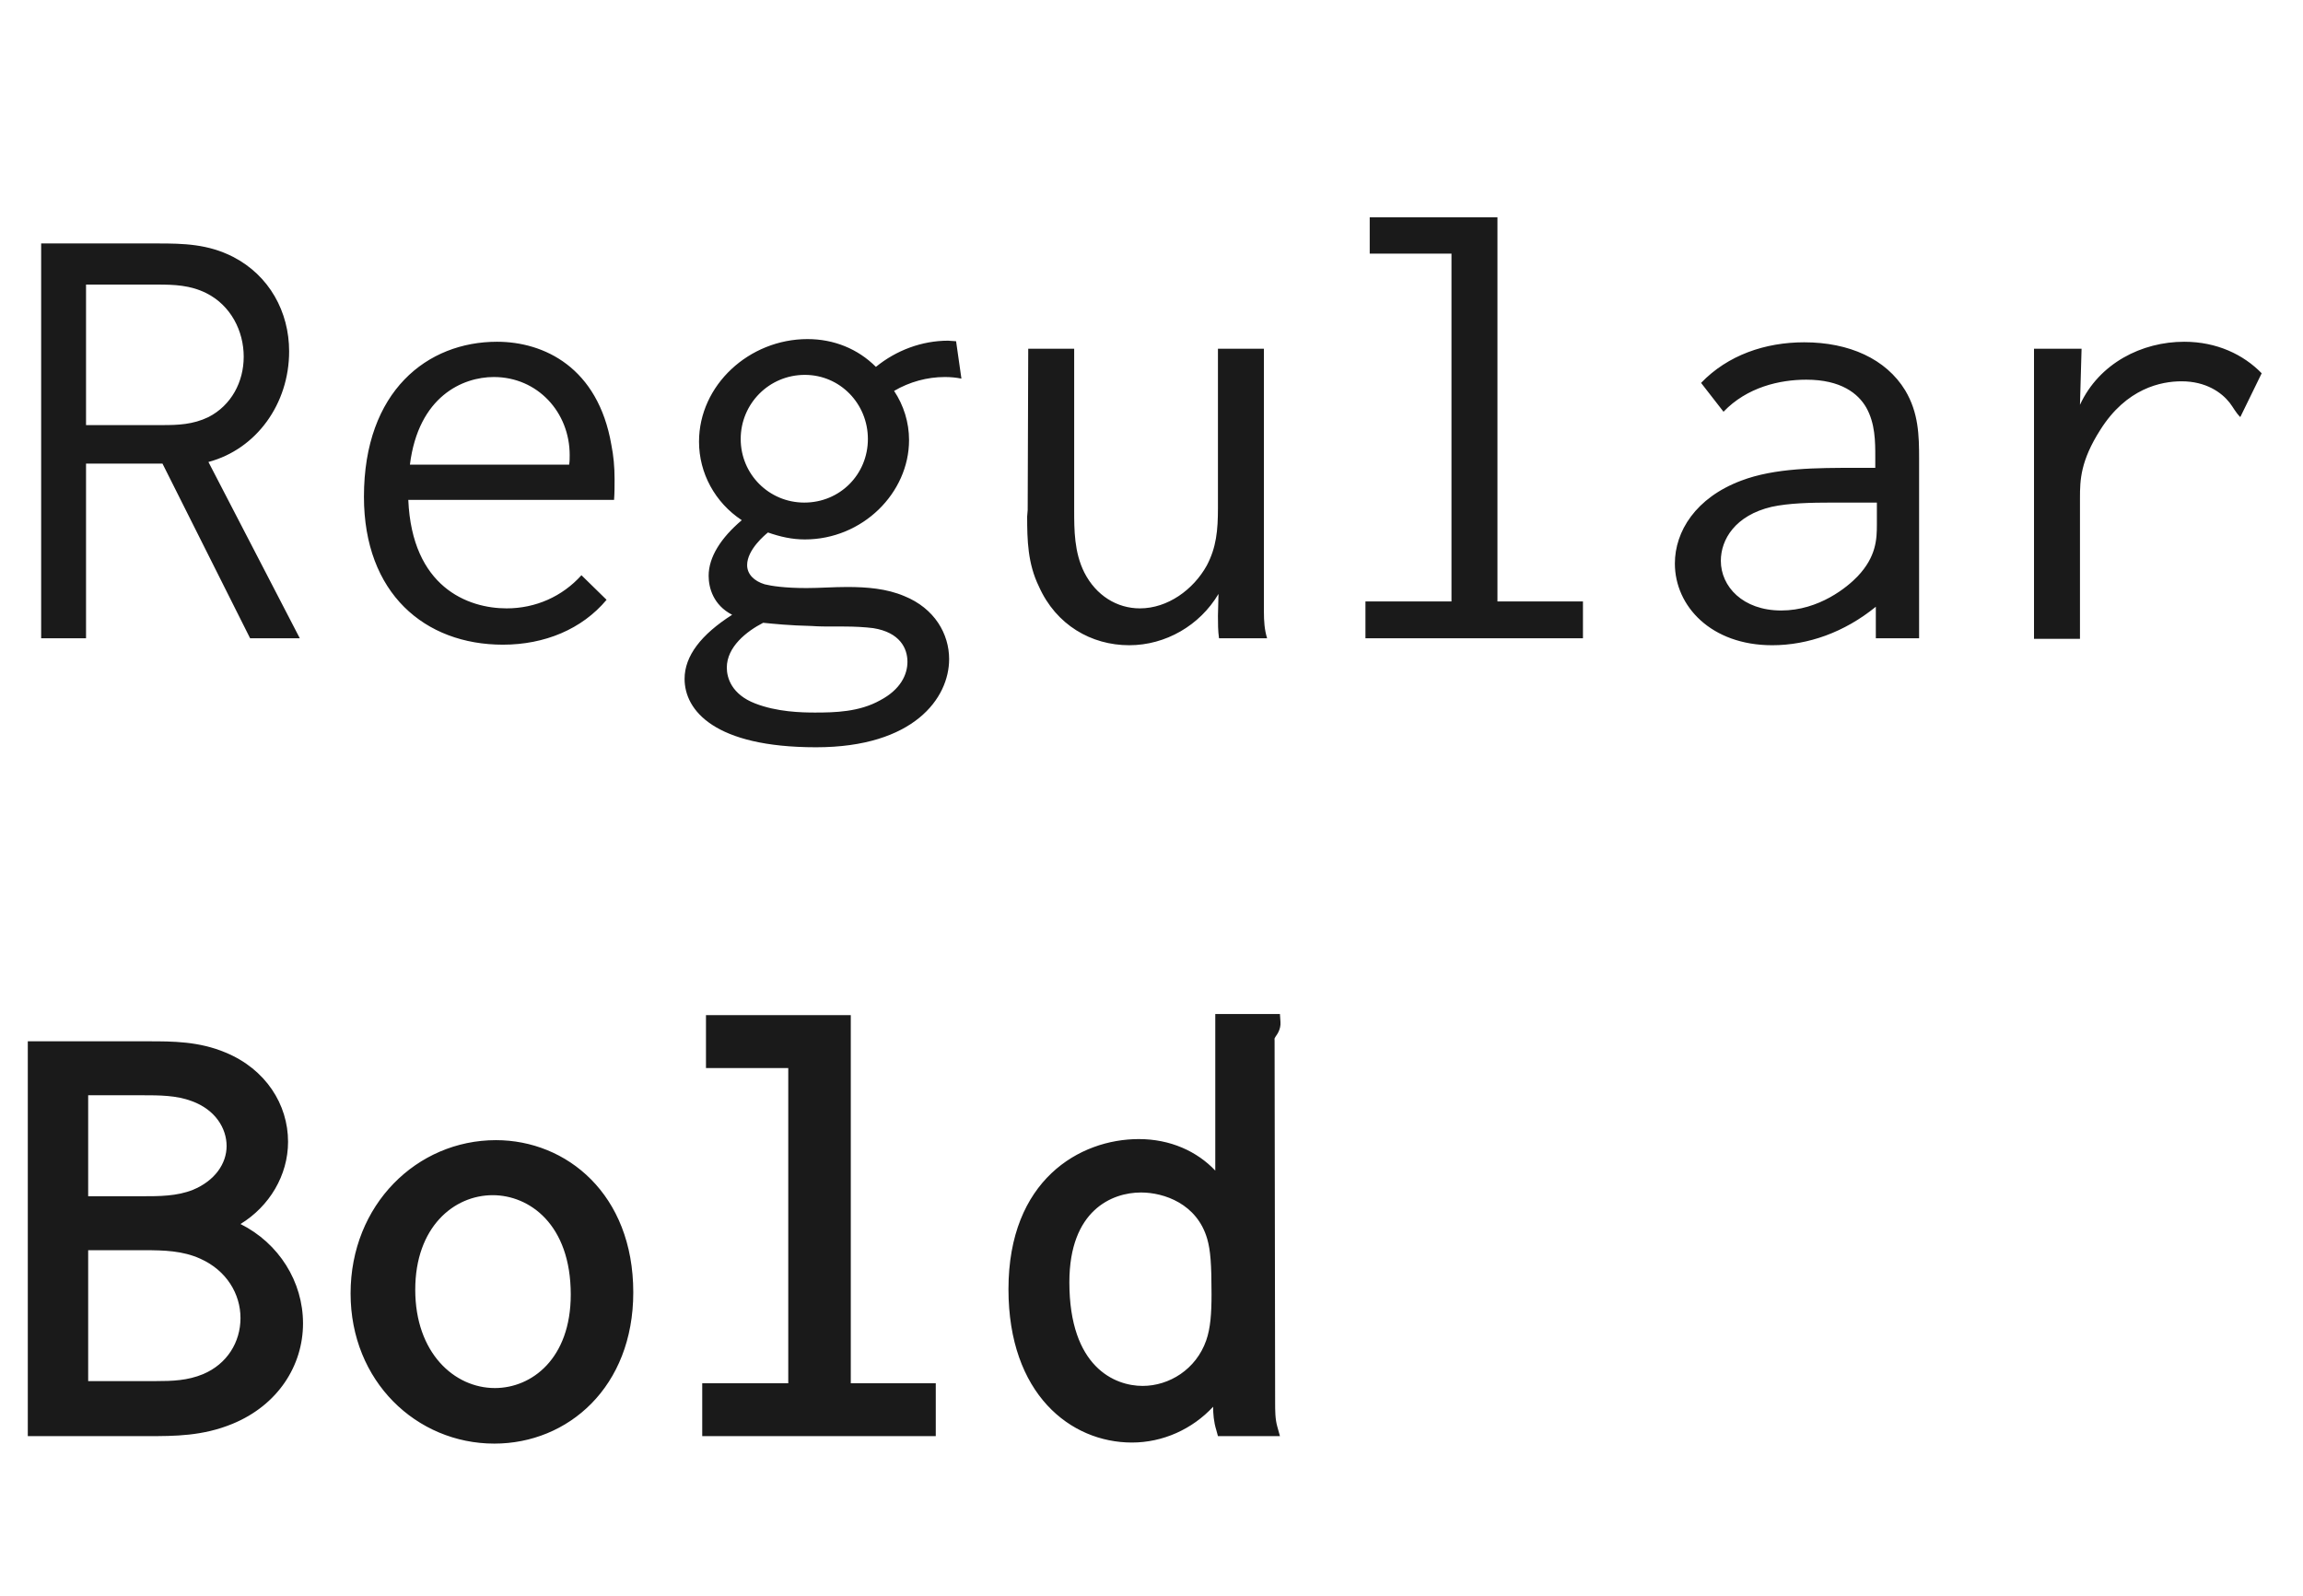
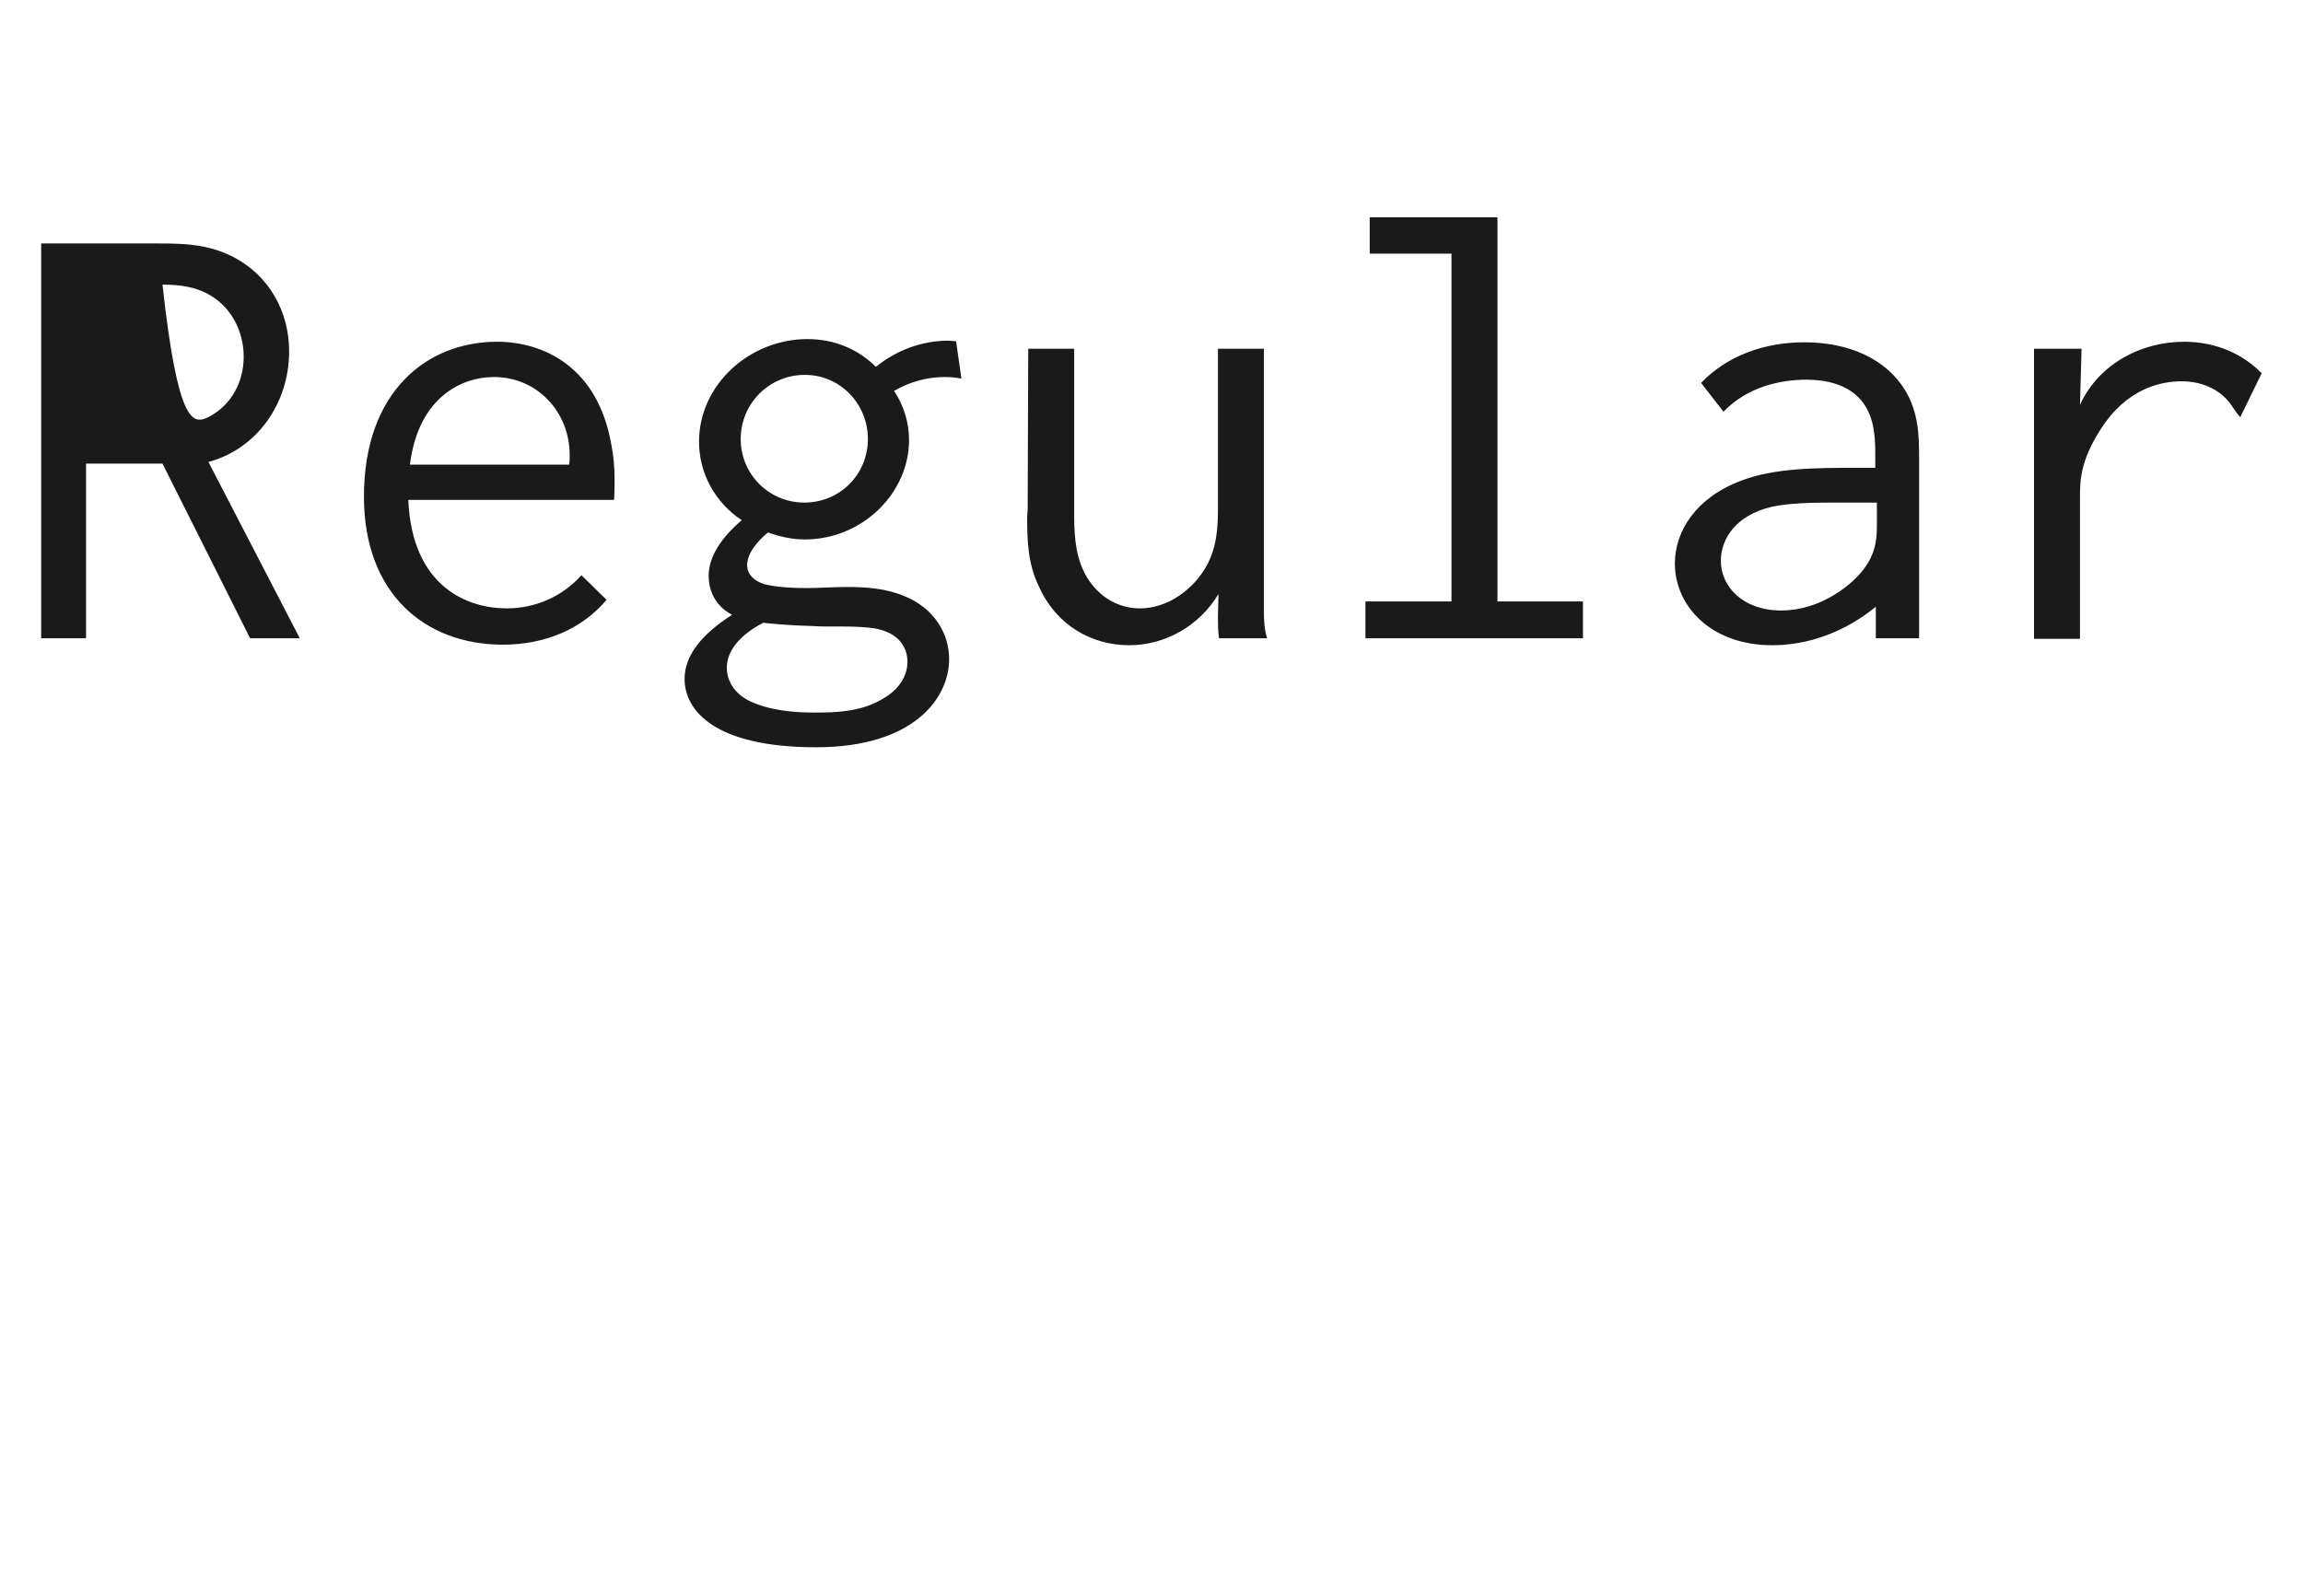
<svg xmlns="http://www.w3.org/2000/svg" width="101" height="70" viewBox="0 0 101 70" fill="none">
-   <path d="M1.219 63V45.68H6.516C7.57 45.68 8.719 45.68 9.891 46.172C11.648 46.898 12.633 48.445 12.633 50.086C12.633 51.562 11.812 52.922 10.547 53.695C12.234 54.539 13.289 56.227 13.289 58.055C13.289 59.906 12.188 61.641 10.195 62.461C8.883 63 7.664 63 6.469 63H1.219ZM6.234 48.047H3.867V52.477H6.211C6.984 52.477 7.758 52.477 8.461 52.195C9.422 51.797 9.938 51.047 9.938 50.273C9.938 49.5 9.445 48.68 8.414 48.305C7.734 48.047 6.984 48.047 6.234 48.047ZM6.328 54.844H3.867V60.586H6.82C7.57 60.586 8.227 60.562 8.906 60.281C9.961 59.836 10.547 58.875 10.547 57.82C10.547 56.766 9.938 55.734 8.789 55.219C8.016 54.867 7.195 54.844 6.328 54.844ZM21.75 50.016C24.844 50.016 27.773 52.383 27.773 56.695C27.773 60.844 24.914 63.328 21.68 63.328C18.258 63.328 15.375 60.586 15.375 56.742C15.375 52.852 18.281 50.016 21.75 50.016ZM25.031 56.789C25.031 53.695 23.203 52.43 21.609 52.43C19.898 52.43 18.211 53.836 18.211 56.578C18.211 59.344 19.922 60.891 21.703 60.891C23.32 60.891 25.031 59.602 25.031 56.789ZM30.961 46.852V44.531H37.312V60.68H41.039V63H30.797V60.68H34.57V46.852H30.961ZM49.945 49.969C51.328 49.969 52.5 50.508 53.297 51.352V44.484H56.133L56.156 44.836C56.18 45.164 55.992 45.398 55.945 45.469C55.875 45.586 55.898 45.539 55.898 45.656L55.922 61.523C55.922 61.875 55.922 62.25 56.016 62.578L56.133 63H53.414L53.344 62.742C53.227 62.367 53.203 62.016 53.203 61.711C52.289 62.695 51 63.281 49.641 63.281C46.945 63.281 44.227 61.148 44.227 56.555C44.227 51.773 47.344 49.969 49.945 49.969ZM52.945 54.352C52.5 52.805 51.047 52.312 50.039 52.312C48.773 52.312 46.898 53.086 46.898 56.25C46.898 59.977 48.891 60.797 50.109 60.797C51.281 60.797 52.453 60.07 52.898 58.805C53.086 58.266 53.133 57.633 53.133 56.766C53.133 55.453 53.086 54.844 52.945 54.352Z" fill="#1A1A1A" />
-   <path d="M1.805 10.68H6.914C8.039 10.68 9.117 10.703 10.219 11.266C11.812 12.086 12.68 13.68 12.68 15.414C12.68 17.711 11.25 19.703 9.141 20.266L13.148 28H10.969L7.125 20.336H3.773V28H1.805V10.68ZM3.773 12.484V18.648H7.125C7.805 18.648 8.461 18.625 9.141 18.297C10.148 17.781 10.688 16.75 10.688 15.648C10.688 14.523 10.125 13.398 9.047 12.859C8.344 12.508 7.641 12.484 6.914 12.484H3.773ZM21.797 14.992C23.859 14.992 26.227 16.117 26.812 19.516C26.906 19.984 26.953 20.477 26.953 21.016C26.953 21.32 26.953 21.625 26.93 21.93H17.906C18.07 25.75 20.508 26.688 22.219 26.688C23.484 26.688 24.656 26.172 25.5 25.234L26.602 26.312C25.523 27.602 23.883 28.281 22.055 28.281C18.633 28.281 15.961 26.031 15.961 21.789C15.961 17.148 18.75 14.992 21.797 14.992ZM17.977 20.383H24.961C24.984 20.242 24.984 20.102 24.984 19.961C24.984 18.086 23.578 16.539 21.656 16.539C20.297 16.539 18.352 17.383 17.977 20.383ZM32.484 19.258C32.484 20.805 33.727 22.047 35.273 22.047C36.844 22.047 38.062 20.805 38.062 19.258C38.062 17.711 36.844 16.445 35.297 16.445C33.727 16.445 32.484 17.711 32.484 19.258ZM35.414 14.875C36.562 14.875 37.617 15.297 38.414 16.094C39.305 15.367 40.43 14.945 41.578 14.945C41.695 14.945 41.812 14.969 41.93 14.969L42.164 16.609C41.93 16.562 41.695 16.539 41.438 16.539C40.664 16.539 39.891 16.75 39.211 17.148C39.633 17.781 39.867 18.531 39.867 19.305C39.867 21.625 37.828 23.664 35.297 23.664C34.734 23.664 34.219 23.547 33.68 23.359C33.562 23.453 32.766 24.109 32.766 24.789C32.766 25.188 33.07 25.492 33.539 25.633C33.82 25.703 34.406 25.797 35.367 25.797C35.953 25.797 36.539 25.75 37.148 25.75C38.016 25.75 38.883 25.82 39.656 26.148C40.992 26.688 41.625 27.812 41.625 28.914C41.625 30.625 40.078 32.781 35.789 32.781C31.336 32.781 30.023 31.164 30.023 29.781C30.023 28.773 30.75 27.836 32.109 26.969C31.289 26.547 31.078 25.797 31.078 25.258C31.078 24.438 31.617 23.594 32.531 22.82C31.359 22.047 30.656 20.758 30.656 19.375C30.656 16.891 32.859 14.875 35.414 14.875ZM33.469 27.32C32.742 27.695 31.875 28.375 31.875 29.289C31.875 29.734 32.086 30.461 33.117 30.859C34.078 31.234 35.156 31.258 35.742 31.258C36.609 31.258 37.688 31.234 38.602 30.719C39.492 30.25 39.797 29.594 39.797 29.031C39.797 28.445 39.469 27.742 38.297 27.555C37.922 27.508 37.477 27.484 37.008 27.484H36.539C36.234 27.484 35.906 27.484 35.602 27.461C34.617 27.438 33.938 27.367 33.469 27.32ZM45.094 15.297H47.109V22.375C47.109 23.242 47.109 24.227 47.555 25.117C48.07 26.125 48.984 26.688 49.992 26.688C51.211 26.688 52.336 25.867 52.922 24.812C53.344 24.016 53.414 23.266 53.414 22.281V15.297H55.43V26.852C55.43 27.227 55.453 27.625 55.57 28H53.461C53.414 27.672 53.414 27.344 53.414 27.016L53.438 26.055C52.617 27.438 51.117 28.305 49.523 28.305C47.859 28.305 46.312 27.414 45.562 25.727C45.07 24.719 45.047 23.688 45.047 22.656C45.047 22.562 45.07 22.469 45.07 22.375L45.094 15.297ZM60.07 9.531H65.672V26.383H69.422V28H59.883V26.383H63.656V11.125H60.07V9.531ZM74.602 16.797C75.773 15.578 77.414 15.016 79.125 15.016C81.094 15.016 82.711 15.742 83.555 17.125C84.141 18.109 84.164 19.094 84.164 20.125V28H82.266V26.617C80.883 27.742 79.289 28.305 77.719 28.305C75.047 28.305 73.453 26.594 73.453 24.719C73.453 23.312 74.367 21.836 76.359 21.086C77.836 20.523 79.664 20.523 81.422 20.523H81.844H82.242V20.055C82.242 19.375 82.242 18.578 81.844 17.875C81.492 17.266 80.742 16.656 79.219 16.656C78.047 16.656 76.617 16.984 75.586 18.062L74.602 16.797ZM82.312 22.047H81.867H80.367C79.406 22.047 78.445 22.07 77.695 22.234C76.102 22.609 75.469 23.664 75.469 24.602C75.469 25.727 76.43 26.781 78.117 26.781C79.781 26.781 81.023 25.75 81.469 25.281C82.289 24.414 82.312 23.641 82.312 23.008V22.891V22.047ZM89.203 15.297H91.289L91.219 17.758C92.062 15.93 93.938 14.992 95.789 14.992C97.219 14.992 98.391 15.555 99.188 16.375L98.25 18.297C98.039 18.086 97.945 17.875 97.781 17.664C97.43 17.219 96.75 16.727 95.672 16.727C94.781 16.727 93.258 17.031 92.109 18.859C91.242 20.219 91.219 21.062 91.219 21.836V28.023H89.203V15.297Z" fill="#1A1A1A" />
+   <path d="M1.805 10.68H6.914C8.039 10.68 9.117 10.703 10.219 11.266C11.812 12.086 12.68 13.68 12.68 15.414C12.68 17.711 11.25 19.703 9.141 20.266L13.148 28H10.969L7.125 20.336H3.773V28H1.805V10.68ZM3.773 12.484H7.125C7.805 18.648 8.461 18.625 9.141 18.297C10.148 17.781 10.688 16.75 10.688 15.648C10.688 14.523 10.125 13.398 9.047 12.859C8.344 12.508 7.641 12.484 6.914 12.484H3.773ZM21.797 14.992C23.859 14.992 26.227 16.117 26.812 19.516C26.906 19.984 26.953 20.477 26.953 21.016C26.953 21.32 26.953 21.625 26.93 21.93H17.906C18.07 25.75 20.508 26.688 22.219 26.688C23.484 26.688 24.656 26.172 25.5 25.234L26.602 26.312C25.523 27.602 23.883 28.281 22.055 28.281C18.633 28.281 15.961 26.031 15.961 21.789C15.961 17.148 18.75 14.992 21.797 14.992ZM17.977 20.383H24.961C24.984 20.242 24.984 20.102 24.984 19.961C24.984 18.086 23.578 16.539 21.656 16.539C20.297 16.539 18.352 17.383 17.977 20.383ZM32.484 19.258C32.484 20.805 33.727 22.047 35.273 22.047C36.844 22.047 38.062 20.805 38.062 19.258C38.062 17.711 36.844 16.445 35.297 16.445C33.727 16.445 32.484 17.711 32.484 19.258ZM35.414 14.875C36.562 14.875 37.617 15.297 38.414 16.094C39.305 15.367 40.43 14.945 41.578 14.945C41.695 14.945 41.812 14.969 41.93 14.969L42.164 16.609C41.93 16.562 41.695 16.539 41.438 16.539C40.664 16.539 39.891 16.75 39.211 17.148C39.633 17.781 39.867 18.531 39.867 19.305C39.867 21.625 37.828 23.664 35.297 23.664C34.734 23.664 34.219 23.547 33.68 23.359C33.562 23.453 32.766 24.109 32.766 24.789C32.766 25.188 33.07 25.492 33.539 25.633C33.82 25.703 34.406 25.797 35.367 25.797C35.953 25.797 36.539 25.75 37.148 25.75C38.016 25.75 38.883 25.82 39.656 26.148C40.992 26.688 41.625 27.812 41.625 28.914C41.625 30.625 40.078 32.781 35.789 32.781C31.336 32.781 30.023 31.164 30.023 29.781C30.023 28.773 30.75 27.836 32.109 26.969C31.289 26.547 31.078 25.797 31.078 25.258C31.078 24.438 31.617 23.594 32.531 22.82C31.359 22.047 30.656 20.758 30.656 19.375C30.656 16.891 32.859 14.875 35.414 14.875ZM33.469 27.32C32.742 27.695 31.875 28.375 31.875 29.289C31.875 29.734 32.086 30.461 33.117 30.859C34.078 31.234 35.156 31.258 35.742 31.258C36.609 31.258 37.688 31.234 38.602 30.719C39.492 30.25 39.797 29.594 39.797 29.031C39.797 28.445 39.469 27.742 38.297 27.555C37.922 27.508 37.477 27.484 37.008 27.484H36.539C36.234 27.484 35.906 27.484 35.602 27.461C34.617 27.438 33.938 27.367 33.469 27.32ZM45.094 15.297H47.109V22.375C47.109 23.242 47.109 24.227 47.555 25.117C48.07 26.125 48.984 26.688 49.992 26.688C51.211 26.688 52.336 25.867 52.922 24.812C53.344 24.016 53.414 23.266 53.414 22.281V15.297H55.43V26.852C55.43 27.227 55.453 27.625 55.57 28H53.461C53.414 27.672 53.414 27.344 53.414 27.016L53.438 26.055C52.617 27.438 51.117 28.305 49.523 28.305C47.859 28.305 46.312 27.414 45.562 25.727C45.07 24.719 45.047 23.688 45.047 22.656C45.047 22.562 45.07 22.469 45.07 22.375L45.094 15.297ZM60.07 9.531H65.672V26.383H69.422V28H59.883V26.383H63.656V11.125H60.07V9.531ZM74.602 16.797C75.773 15.578 77.414 15.016 79.125 15.016C81.094 15.016 82.711 15.742 83.555 17.125C84.141 18.109 84.164 19.094 84.164 20.125V28H82.266V26.617C80.883 27.742 79.289 28.305 77.719 28.305C75.047 28.305 73.453 26.594 73.453 24.719C73.453 23.312 74.367 21.836 76.359 21.086C77.836 20.523 79.664 20.523 81.422 20.523H81.844H82.242V20.055C82.242 19.375 82.242 18.578 81.844 17.875C81.492 17.266 80.742 16.656 79.219 16.656C78.047 16.656 76.617 16.984 75.586 18.062L74.602 16.797ZM82.312 22.047H81.867H80.367C79.406 22.047 78.445 22.07 77.695 22.234C76.102 22.609 75.469 23.664 75.469 24.602C75.469 25.727 76.43 26.781 78.117 26.781C79.781 26.781 81.023 25.75 81.469 25.281C82.289 24.414 82.312 23.641 82.312 23.008V22.891V22.047ZM89.203 15.297H91.289L91.219 17.758C92.062 15.93 93.938 14.992 95.789 14.992C97.219 14.992 98.391 15.555 99.188 16.375L98.25 18.297C98.039 18.086 97.945 17.875 97.781 17.664C97.43 17.219 96.75 16.727 95.672 16.727C94.781 16.727 93.258 17.031 92.109 18.859C91.242 20.219 91.219 21.062 91.219 21.836V28.023H89.203V15.297Z" fill="#1A1A1A" />
</svg>